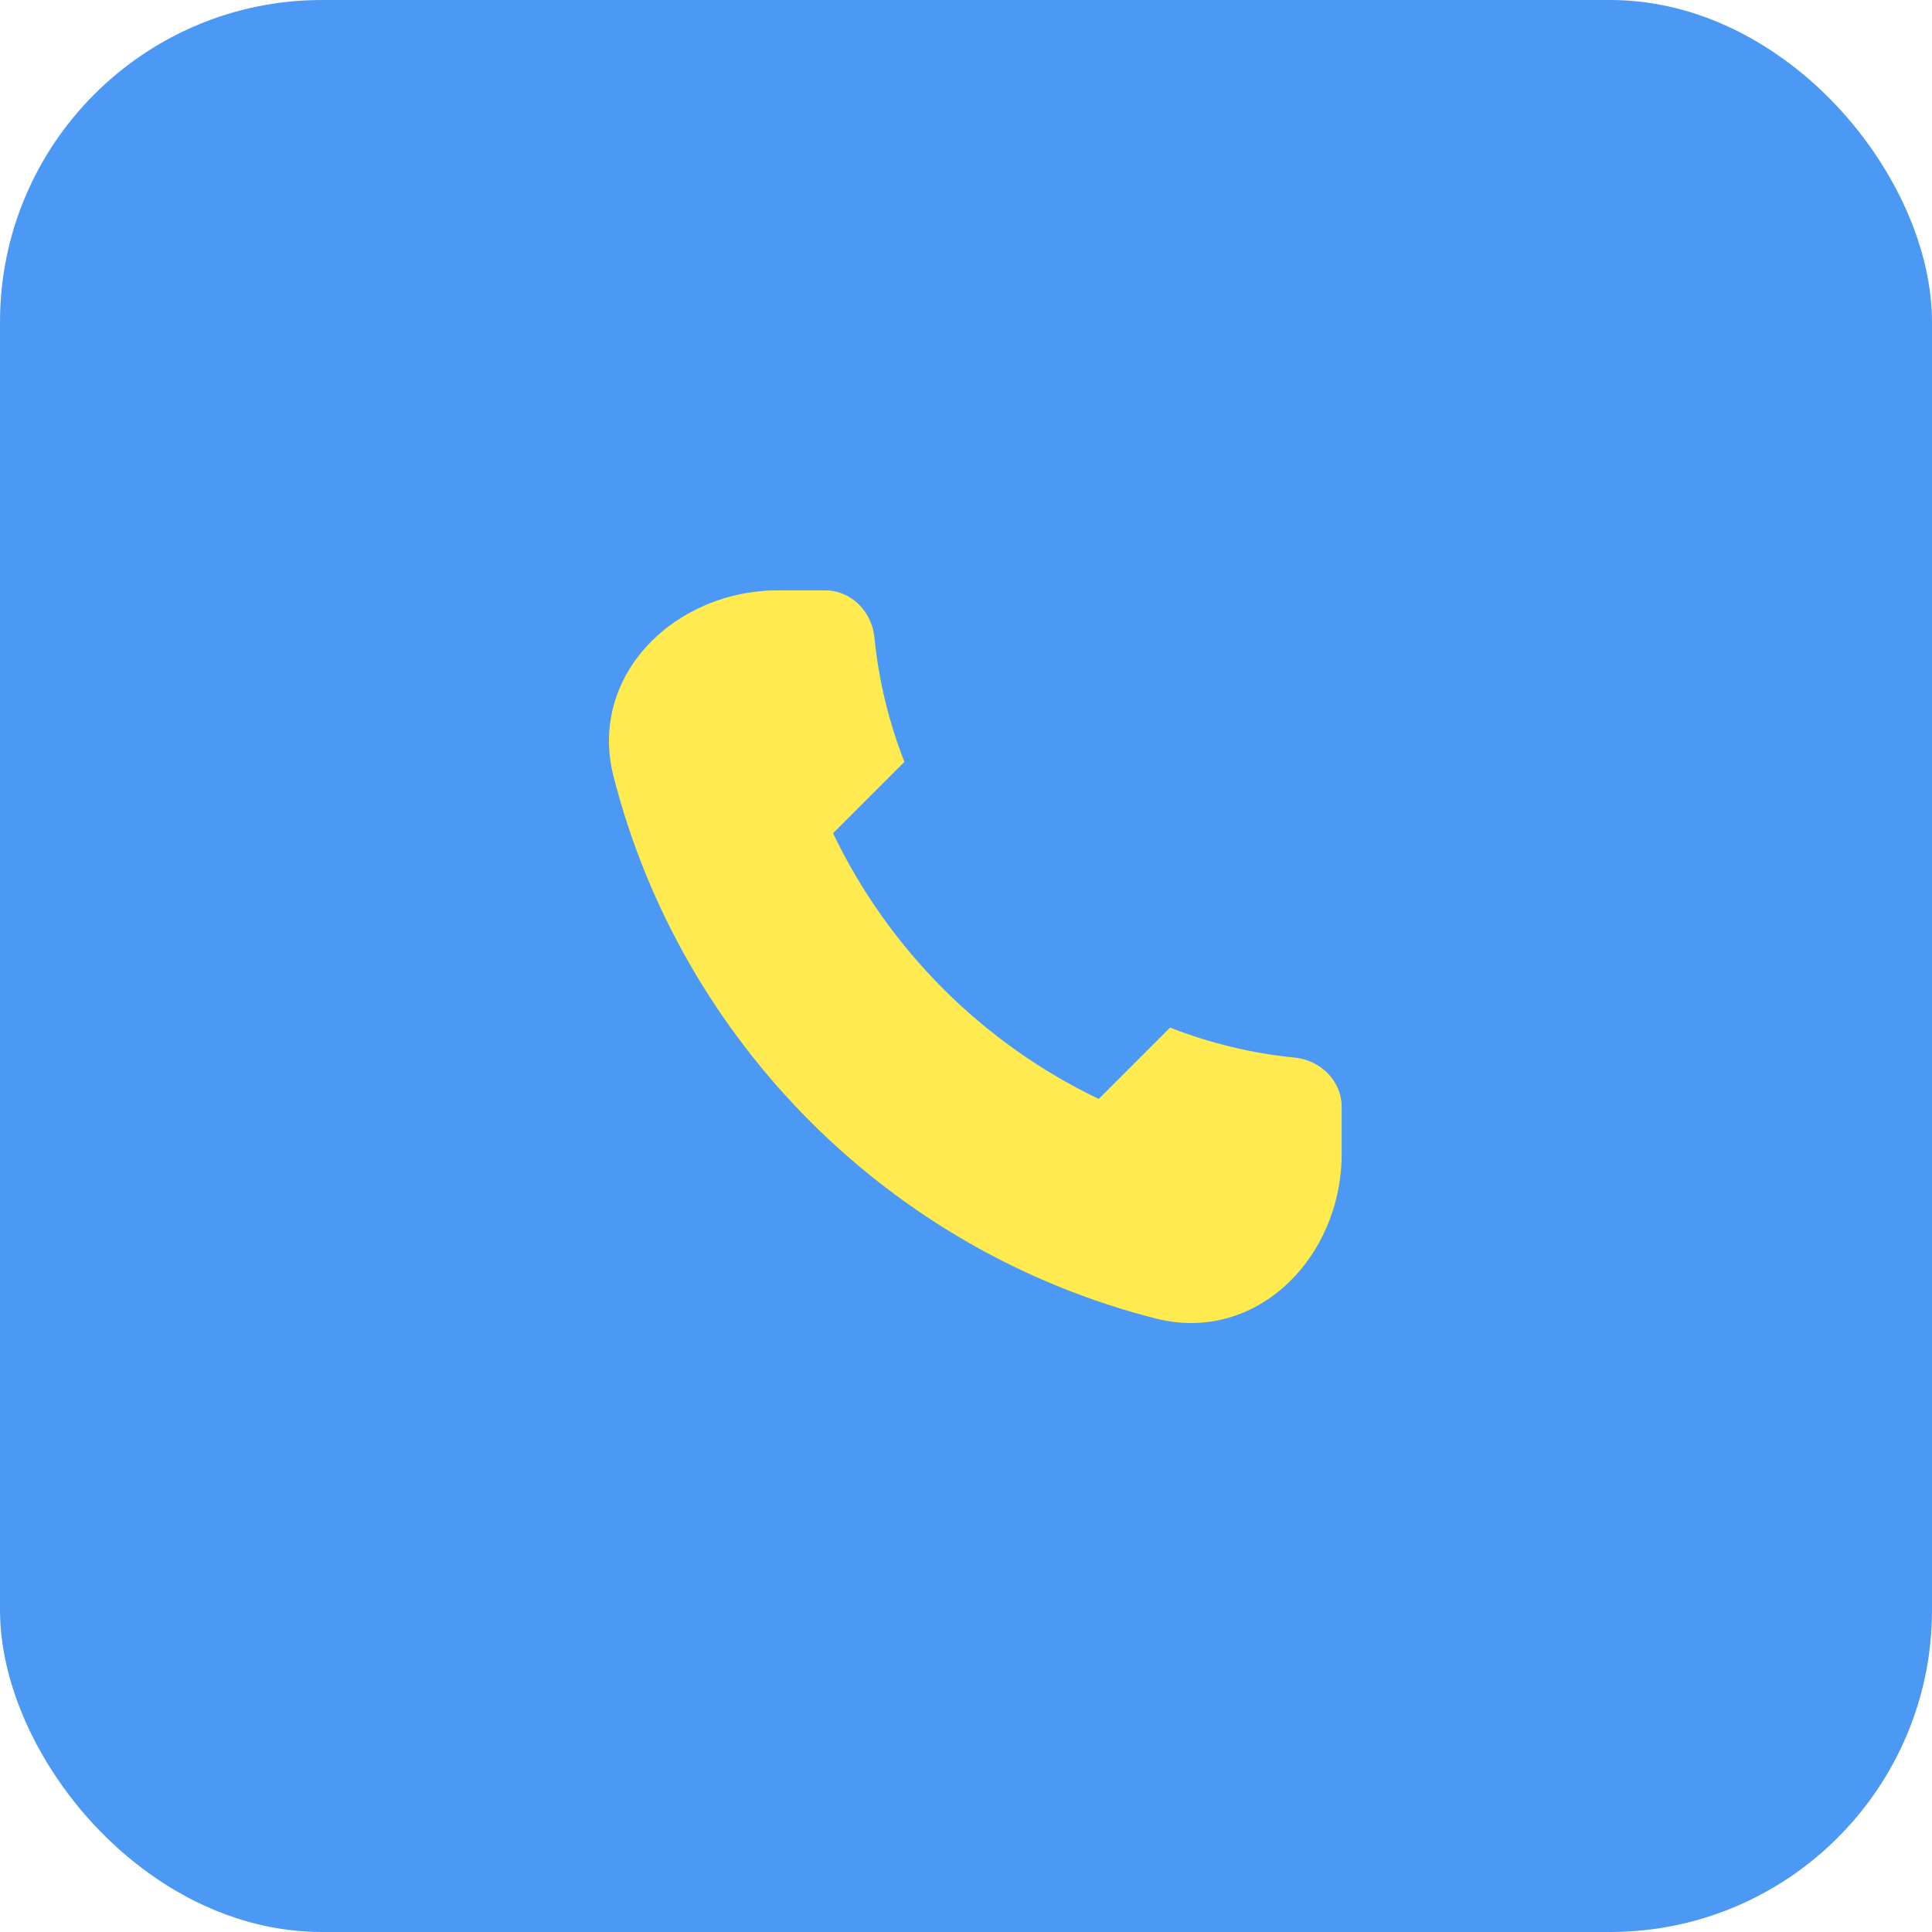
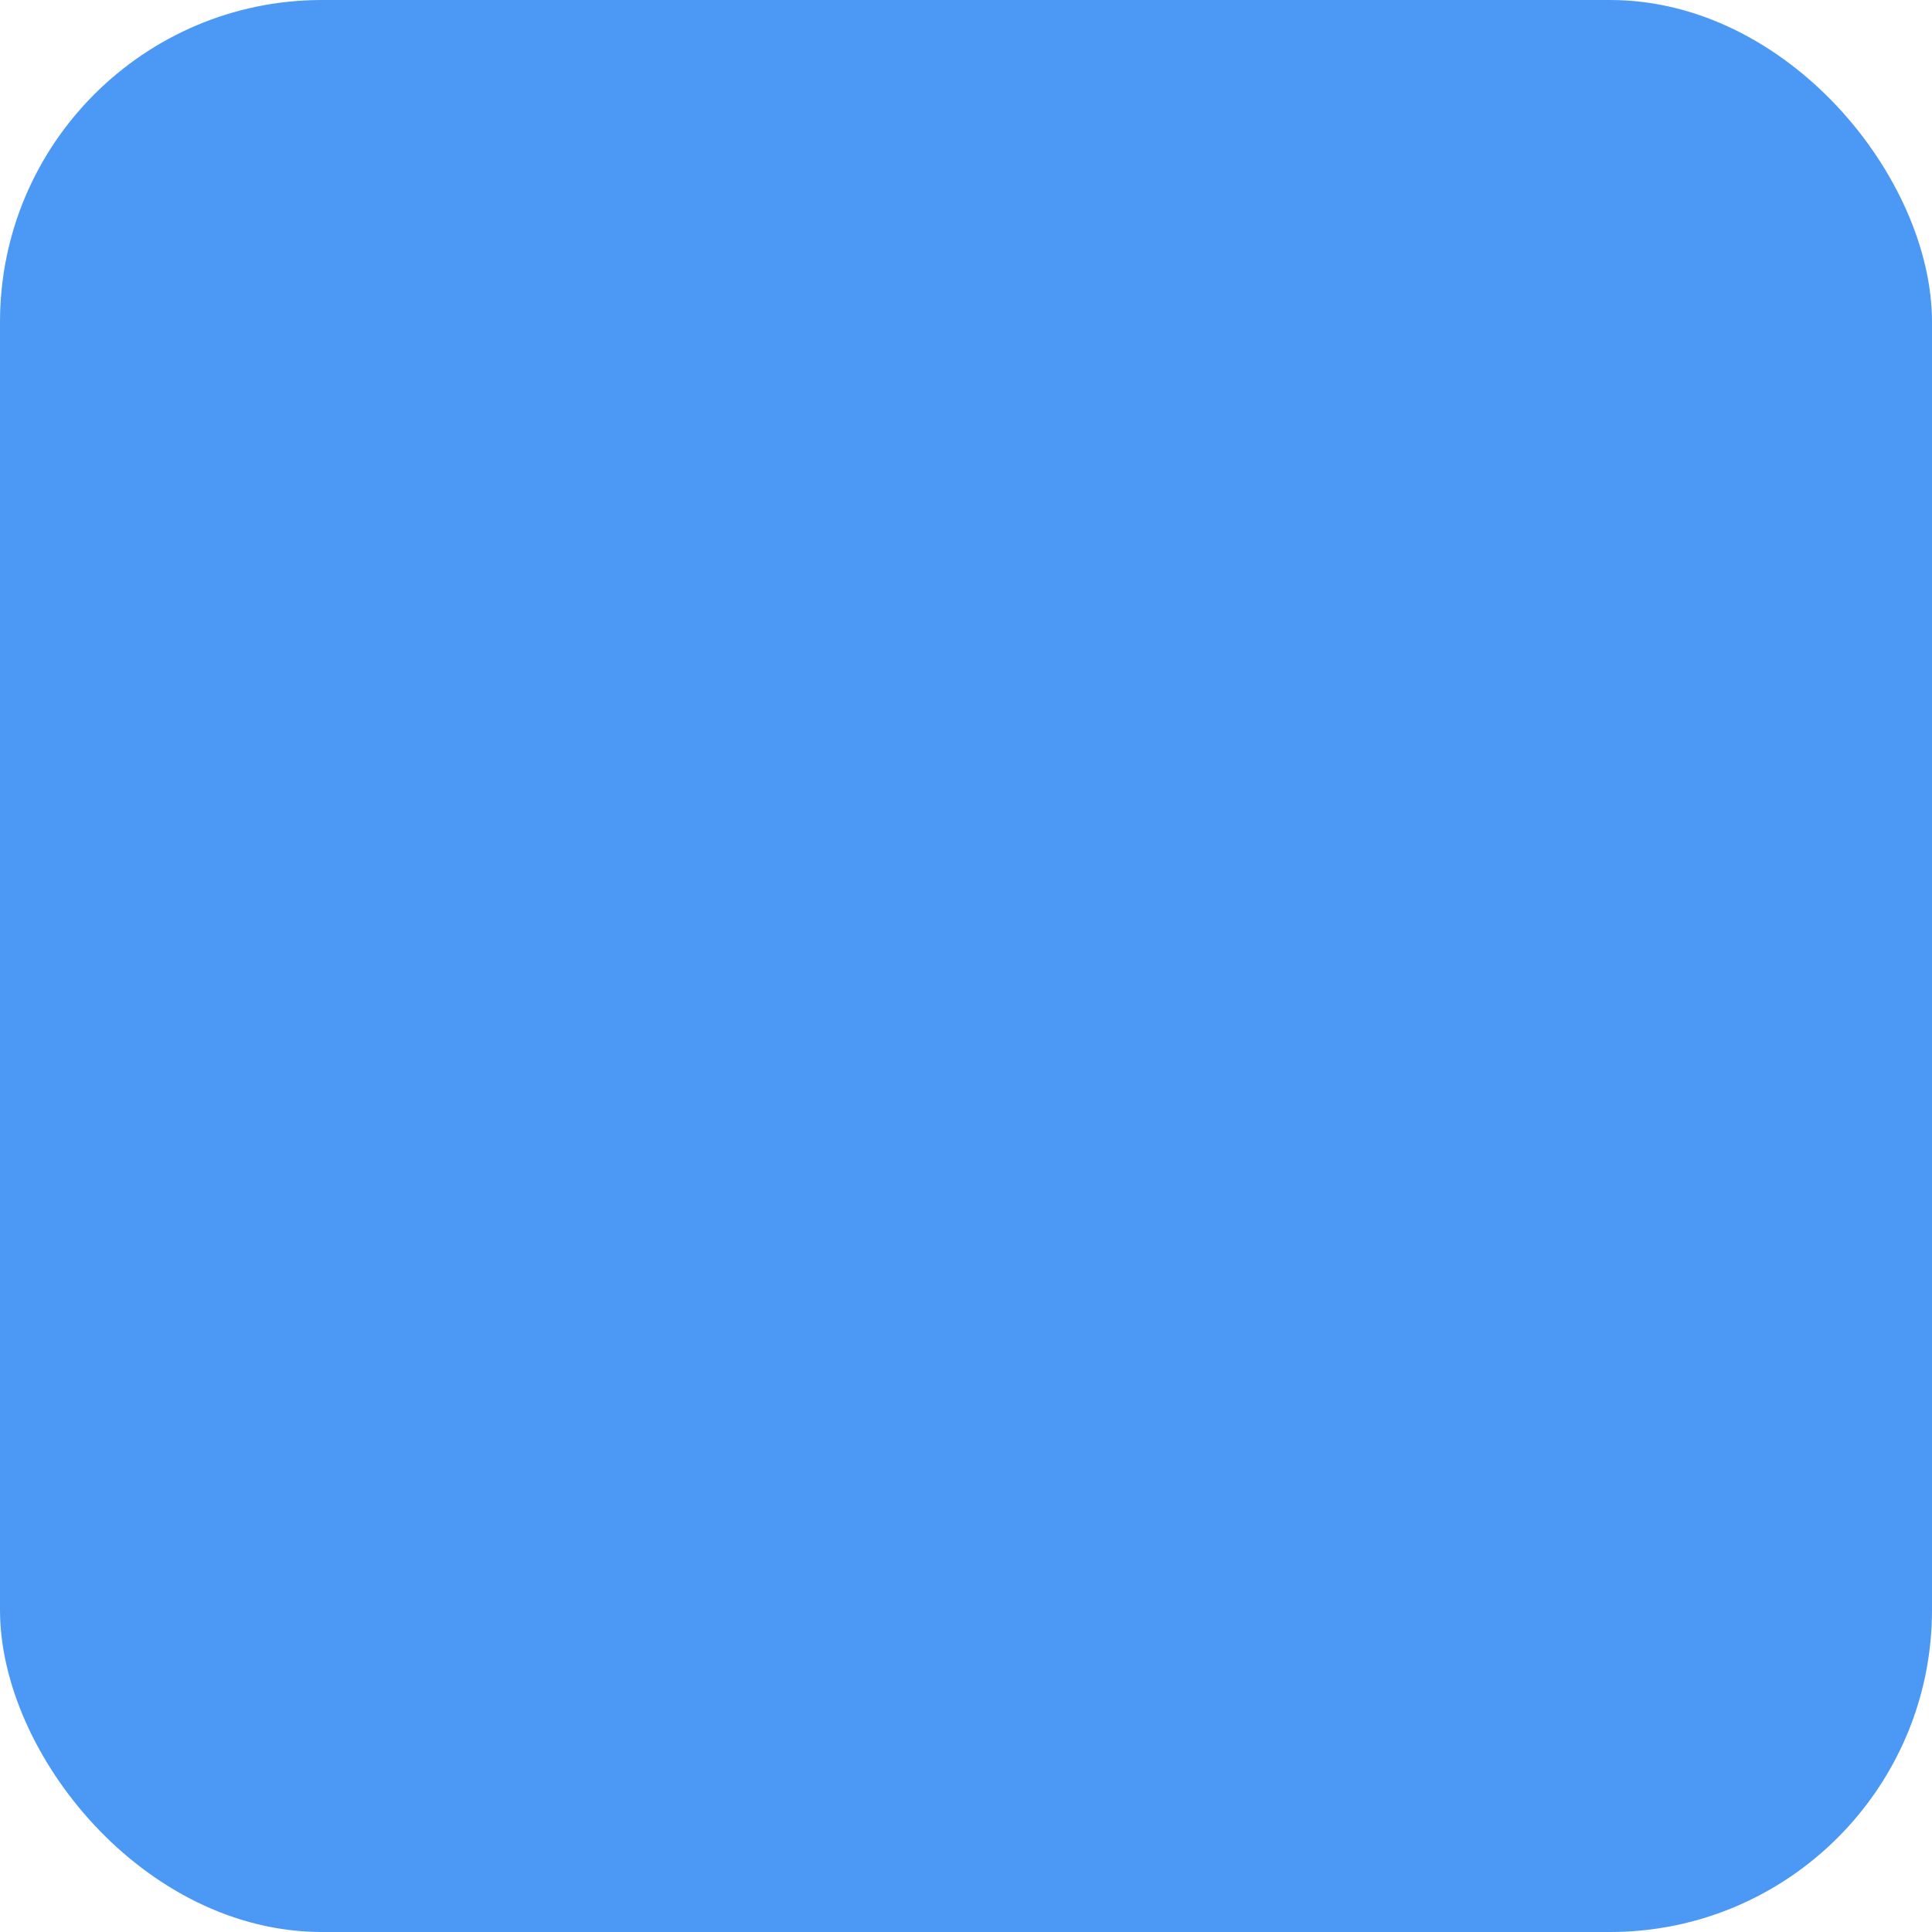
<svg xmlns="http://www.w3.org/2000/svg" width="96" height="96" viewBox="0 0 96 96" fill="none">
  <rect width="96" height="96" rx="16" fill="#4B99F5" />
  <g clip-path="url(#clip0_149_1064)">
-     <path d="M30.485 38.572C33.844 51.768 44.232 62.156 57.428 65.515C62.423 66.787 66.667 62.488 66.667 57.334V55C66.667 53.712 65.619 52.679 64.337 52.552C62.17 52.337 60.091 51.826 58.14 51.06L54.595 54.605C48.829 51.846 44.155 47.171 41.395 41.405L44.94 37.86C44.174 35.909 43.663 33.83 43.448 31.663C43.321 30.381 42.289 29.334 41 29.334H38.667C33.512 29.334 29.213 33.577 30.485 38.572Z" fill="#FFEB4F" />
+     <path d="M30.485 38.572C33.844 51.768 44.232 62.156 57.428 65.515C62.423 66.787 66.667 62.488 66.667 57.334C66.667 53.712 65.619 52.679 64.337 52.552C62.17 52.337 60.091 51.826 58.14 51.06L54.595 54.605C48.829 51.846 44.155 47.171 41.395 41.405L44.94 37.86C44.174 35.909 43.663 33.83 43.448 31.663C43.321 30.381 42.289 29.334 41 29.334H38.667C33.512 29.334 29.213 33.577 30.485 38.572Z" fill="#FFEB4F" />
  </g>
  <defs>
    <clipPath id="clip0_149_1064">
-       <rect width="56" height="56" fill="white" transform="matrix(-1 0 0 1 76 20)" />
-     </clipPath>
+       </clipPath>
  </defs>
</svg>